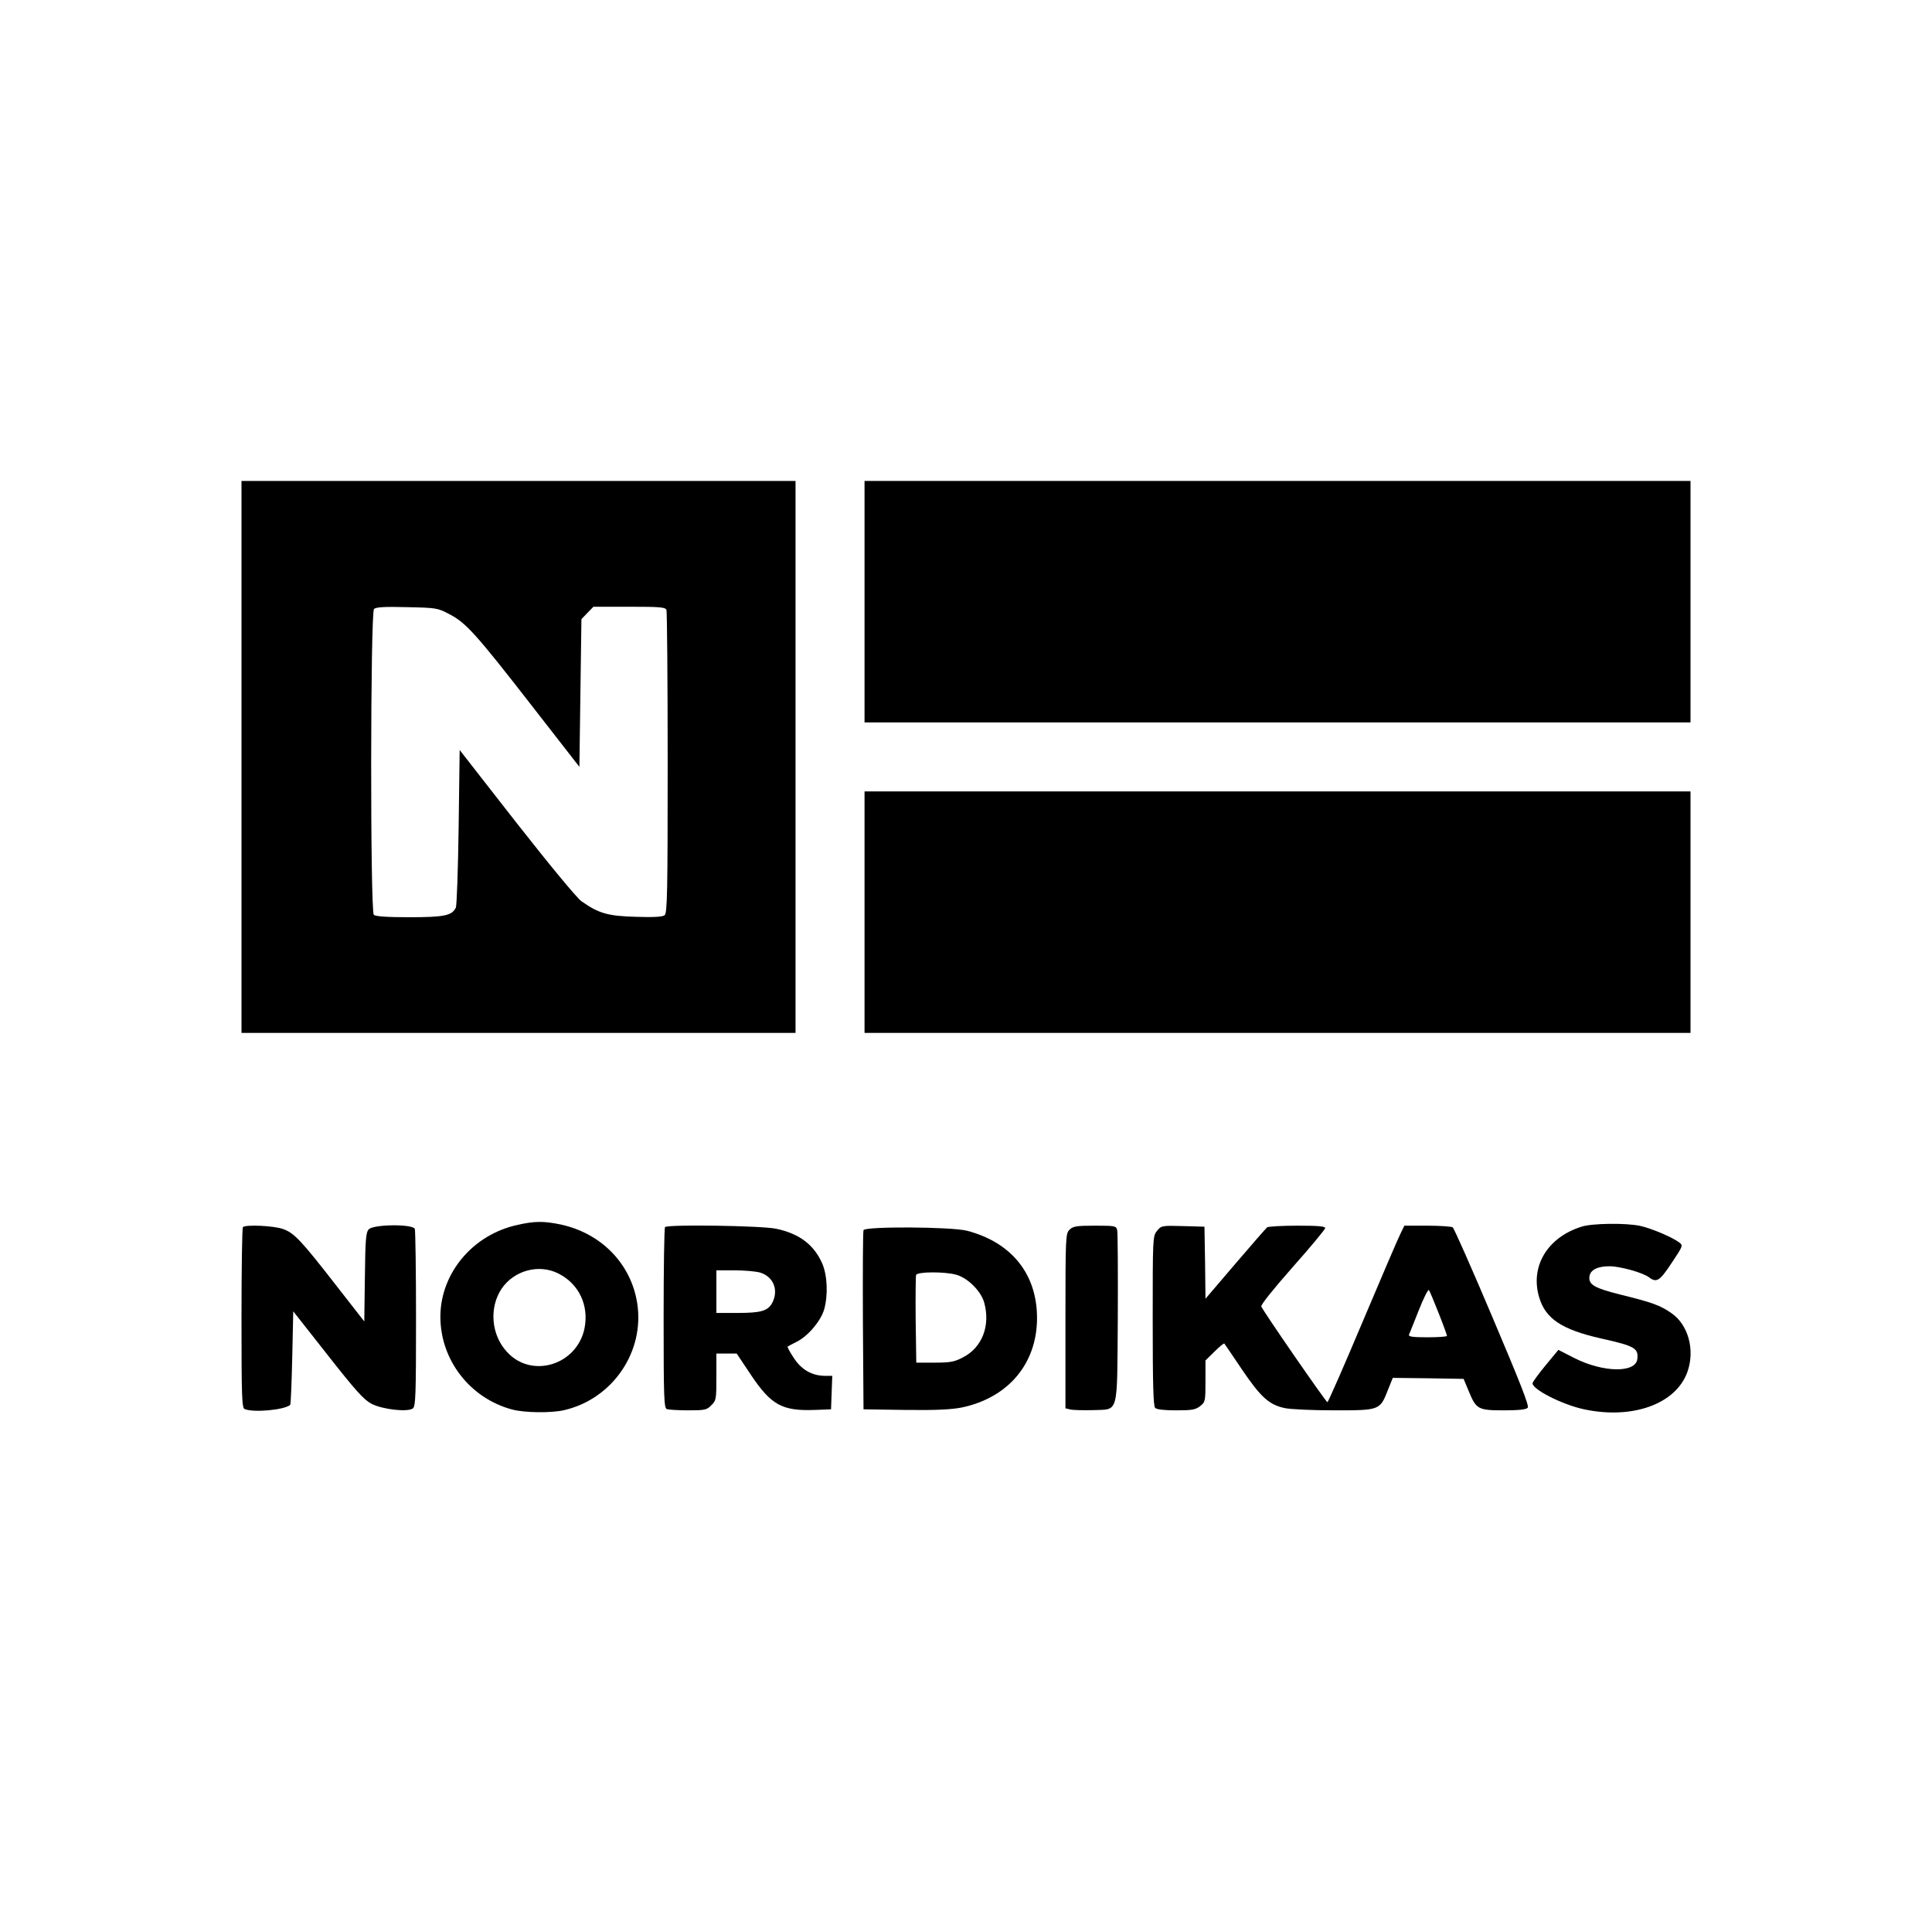
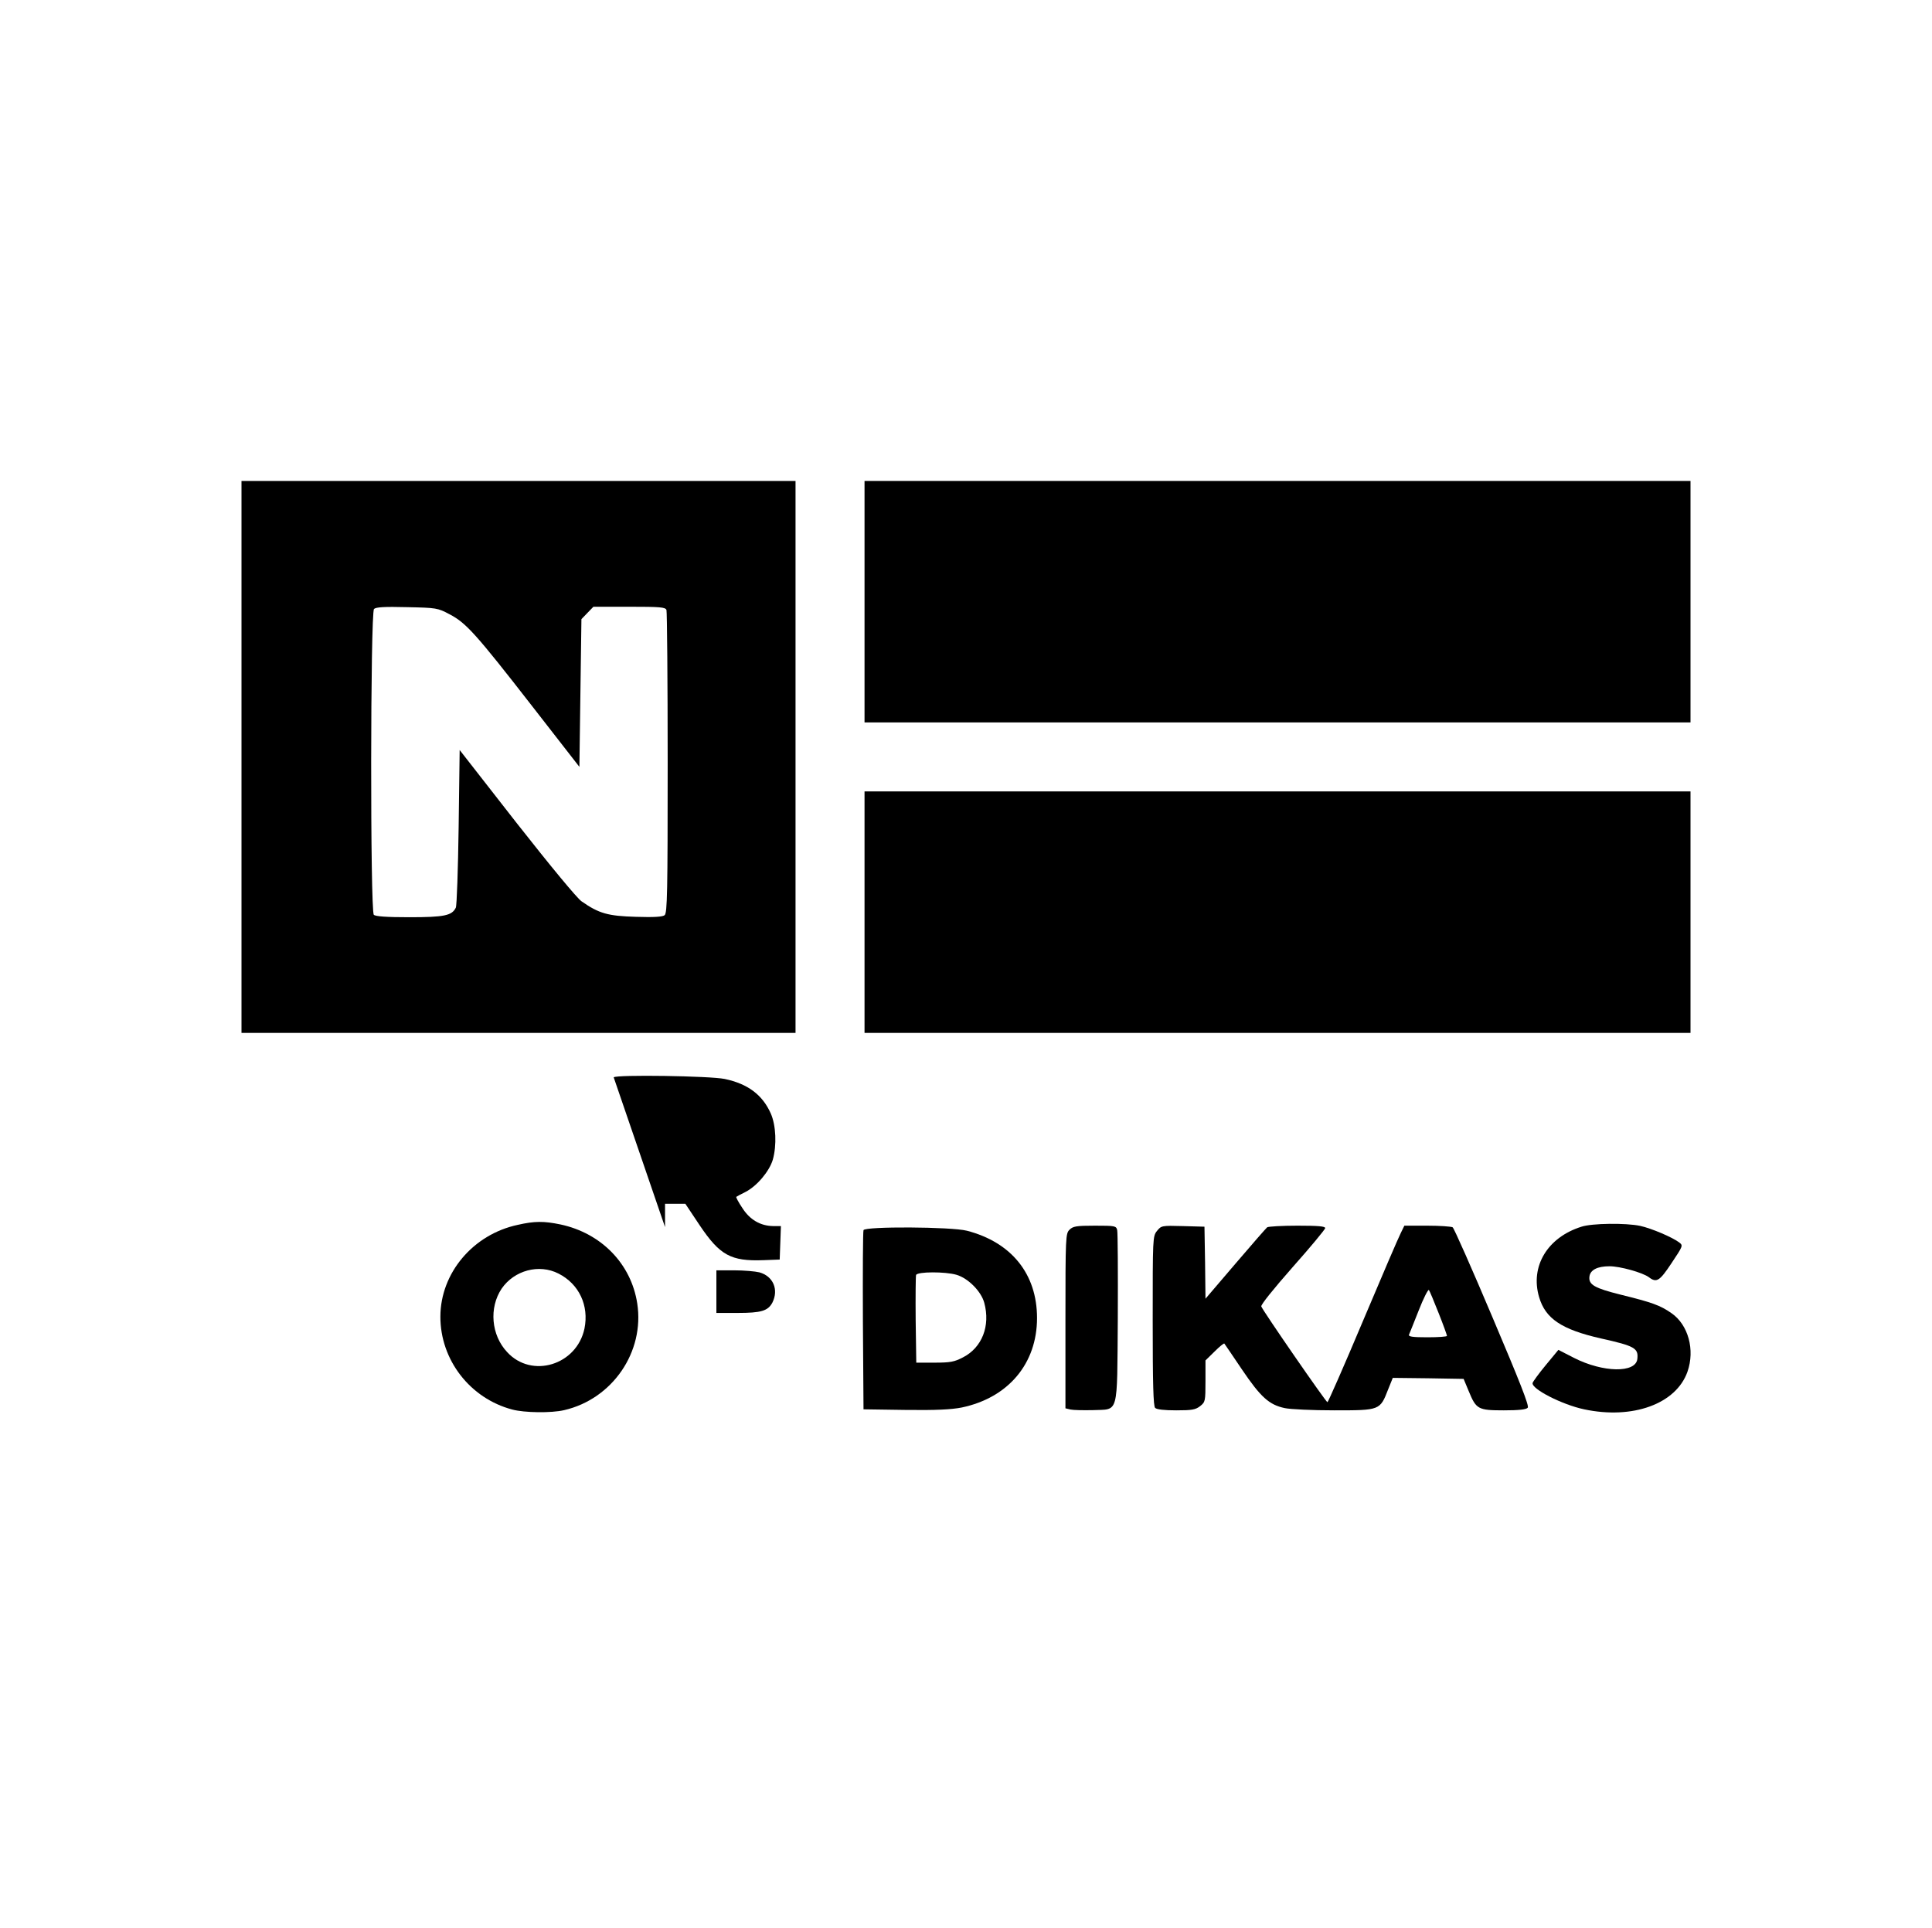
<svg xmlns="http://www.w3.org/2000/svg" version="1.0" width="952pt" height="950pt" viewBox="0 0 952 950" preserveAspectRatio="xMidYMid meet">
  <g transform="translate(0,950) scale(0.1,-0.1)" fill="#000000" stroke="none">
    <path d="M1190 5770 l0 -1360 1365 0 1365 0 0 1360 0 1360 -1365 0 -1365 0 0 -1360z m1025 703 c81 -42 129 -95 405 -450 l235 -302 5 364 5 364 29 30 30 31 177 0 c152 0 178 -2 183 -16 3 -9 6 -348 6 -754 0 -638 -2 -739 -15 -750 -10 -8 -51 -11 -142 -8 -137 4 -181 16 -267 76 -23 16 -151 171 -320 386 l-281 360 -5 -379 c-3 -209 -9 -388 -14 -398 -19 -39 -57 -47 -229 -47 -113 0 -167 4 -175 12 -18 18 -17 1489 1 1507 9 9 50 12 162 9 145 -3 152 -4 210 -35z" />
    <path d="M4260 6535 l0 -595 2035 0 2035 0 0 595 0 595 -2035 0 -2035 0 0 -595z" />
    <path d="M4260 5005 l0 -595 2035 0 2035 0 0 595 0 595 -2035 0 -2035 0 0 -595z" />
    <path d="M2551 3464 c-220 -47 -380 -237 -381 -451 -1 -214 146 -404 354 -459 60 -16 192 -18 256 -3 238 55 397 287 360 526 -30 195 -177 346 -378 389 -82 17 -128 17 -211 -2z m201 -240 c101 -51 151 -157 128 -271 -38 -180 -260 -248 -381 -116 -79 84 -90 219 -27 313 62 90 184 123 280 74z" />
    <path d="M7793 3455 c-167 -52 -254 -195 -209 -347 31 -106 111 -160 306 -204 166 -37 184 -48 178 -101 -8 -70 -169 -67 -311 5 l-78 40 -62 -75 c-34 -41 -63 -81 -65 -88 -7 -29 145 -107 254 -130 240 -51 453 27 509 185 38 108 4 232 -79 289 -56 39 -96 53 -250 91 -128 32 -159 49 -154 89 4 33 39 51 99 51 52 0 163 -31 194 -54 38 -29 53 -19 112 70 56 84 57 86 38 101 -34 26 -138 70 -193 82 -71 15 -237 13 -289 -4z" />
-     <path d="M1197 3453 c-4 -3 -7 -205 -7 -449 0 -394 2 -443 16 -448 46 -18 196 -4 224 21 3 3 7 107 10 233 l5 228 170 -216 c139 -177 178 -220 216 -240 55 -28 180 -42 204 -22 13 11 15 69 15 440 0 236 -3 435 -6 444 -10 25 -204 23 -227 -2 -14 -15 -17 -51 -19 -236 l-3 -218 -135 173 c-177 228 -211 264 -267 283 -46 16 -183 22 -196 9z" />
-     <path d="M3277 3453 c-4 -3 -7 -205 -7 -449 0 -394 2 -443 16 -448 9 -3 56 -6 105 -6 82 0 92 2 114 25 24 23 25 30 25 140 l0 115 50 0 50 0 70 -105 c100 -149 154 -179 315 -173 l80 3 3 83 3 82 -38 0 c-63 1 -115 31 -152 89 -19 28 -32 53 -30 55 2 2 23 13 45 24 57 29 118 102 135 159 20 71 16 169 -10 228 -41 92 -113 146 -227 170 -72 15 -534 22 -547 8z m465 -223 c68 -19 96 -85 64 -149 -22 -41 -55 -51 -171 -51 l-105 0 0 105 0 105 88 0 c48 0 104 -5 124 -10z" />
+     <path d="M3277 3453 l0 115 50 0 50 0 70 -105 c100 -149 154 -179 315 -173 l80 3 3 83 3 82 -38 0 c-63 1 -115 31 -152 89 -19 28 -32 53 -30 55 2 2 23 13 45 24 57 29 118 102 135 159 20 71 16 169 -10 228 -41 92 -113 146 -227 170 -72 15 -534 22 -547 8z m465 -223 c68 -19 96 -85 64 -149 -22 -41 -55 -51 -171 -51 l-105 0 0 105 0 105 88 0 c48 0 104 -5 124 -10z" />
    <path d="M5270 3440 c-19 -19 -20 -33 -20 -450 l0 -430 25 -6 c13 -3 63 -4 109 -3 131 6 120 -34 124 452 1 227 0 422 -3 435 -5 21 -10 22 -110 22 -92 0 -108 -3 -125 -20z" />
    <path d="M5701 3434 c-21 -26 -21 -35 -21 -443 0 -311 3 -420 12 -429 8 -8 46 -12 104 -12 77 0 95 3 118 21 25 20 26 24 26 123 l0 102 45 44 c24 24 46 42 48 39 2 -2 41 -60 87 -128 92 -136 134 -174 211 -190 27 -6 137 -11 244 -11 225 0 225 0 265 103 l23 57 174 -2 175 -3 25 -60 c37 -90 46 -95 173 -95 74 0 111 4 118 13 8 9 -40 130 -174 446 -101 239 -189 438 -196 443 -7 4 -64 8 -125 8 l-113 0 -18 -37 c-11 -21 -95 -217 -187 -435 -92 -219 -171 -398 -174 -398 -7 0 -318 450 -326 472 -3 8 59 85 154 193 88 99 160 186 161 193 0 9 -34 12 -137 12 -76 0 -143 -4 -149 -8 -5 -4 -76 -85 -157 -180 l-147 -172 -2 177 -3 178 -107 3 c-104 3 -106 2 -127 -24z m1388 -405 c23 -58 41 -108 41 -112 0 -4 -43 -7 -96 -7 -73 0 -95 3 -91 13 3 6 24 60 48 120 23 59 46 104 50 100 4 -5 25 -56 48 -114z" />
    <path d="M4255 3438 c-3 -7 -4 -209 -3 -448 l3 -435 207 -3 c151 -2 226 2 277 12 229 48 371 216 371 441 0 217 -126 373 -345 430 -78 20 -503 22 -510 3z m458 -220 c58 -17 122 -82 137 -138 31 -114 -11 -221 -105 -269 -42 -22 -62 -26 -140 -26 l-90 0 -3 210 c-1 115 0 215 2 222 7 17 144 17 199 1z" />
  </g>
</svg>